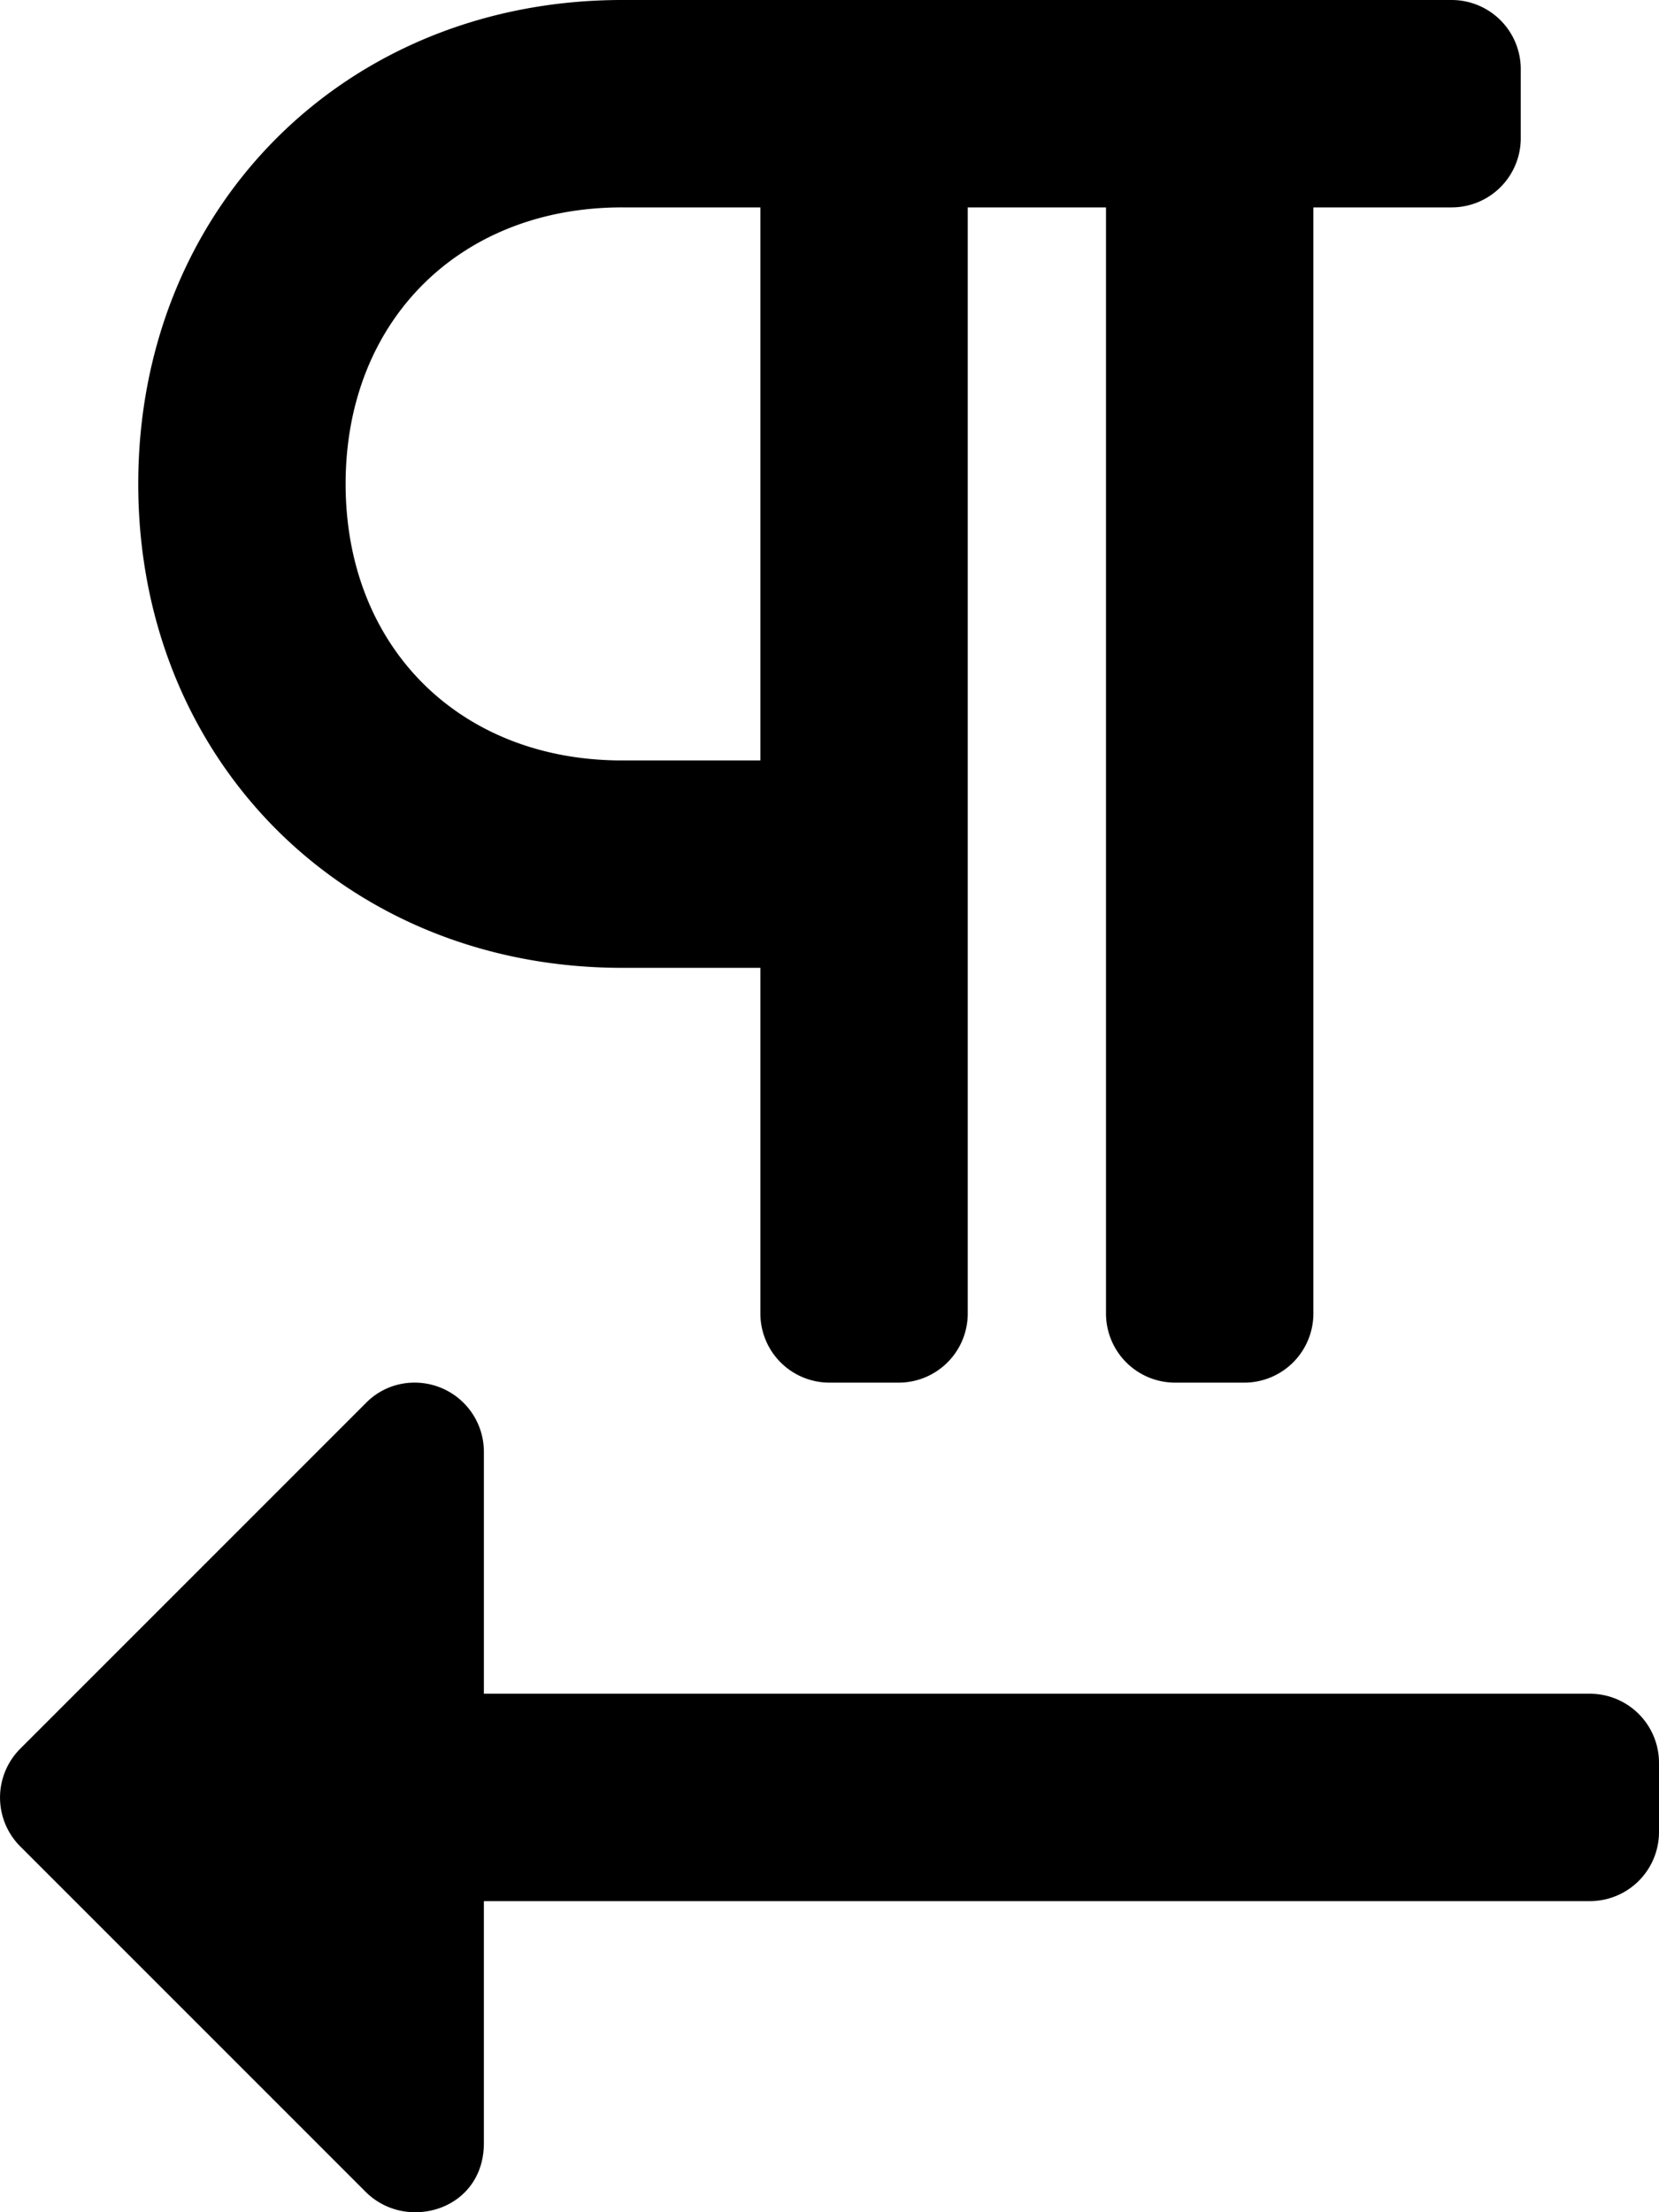
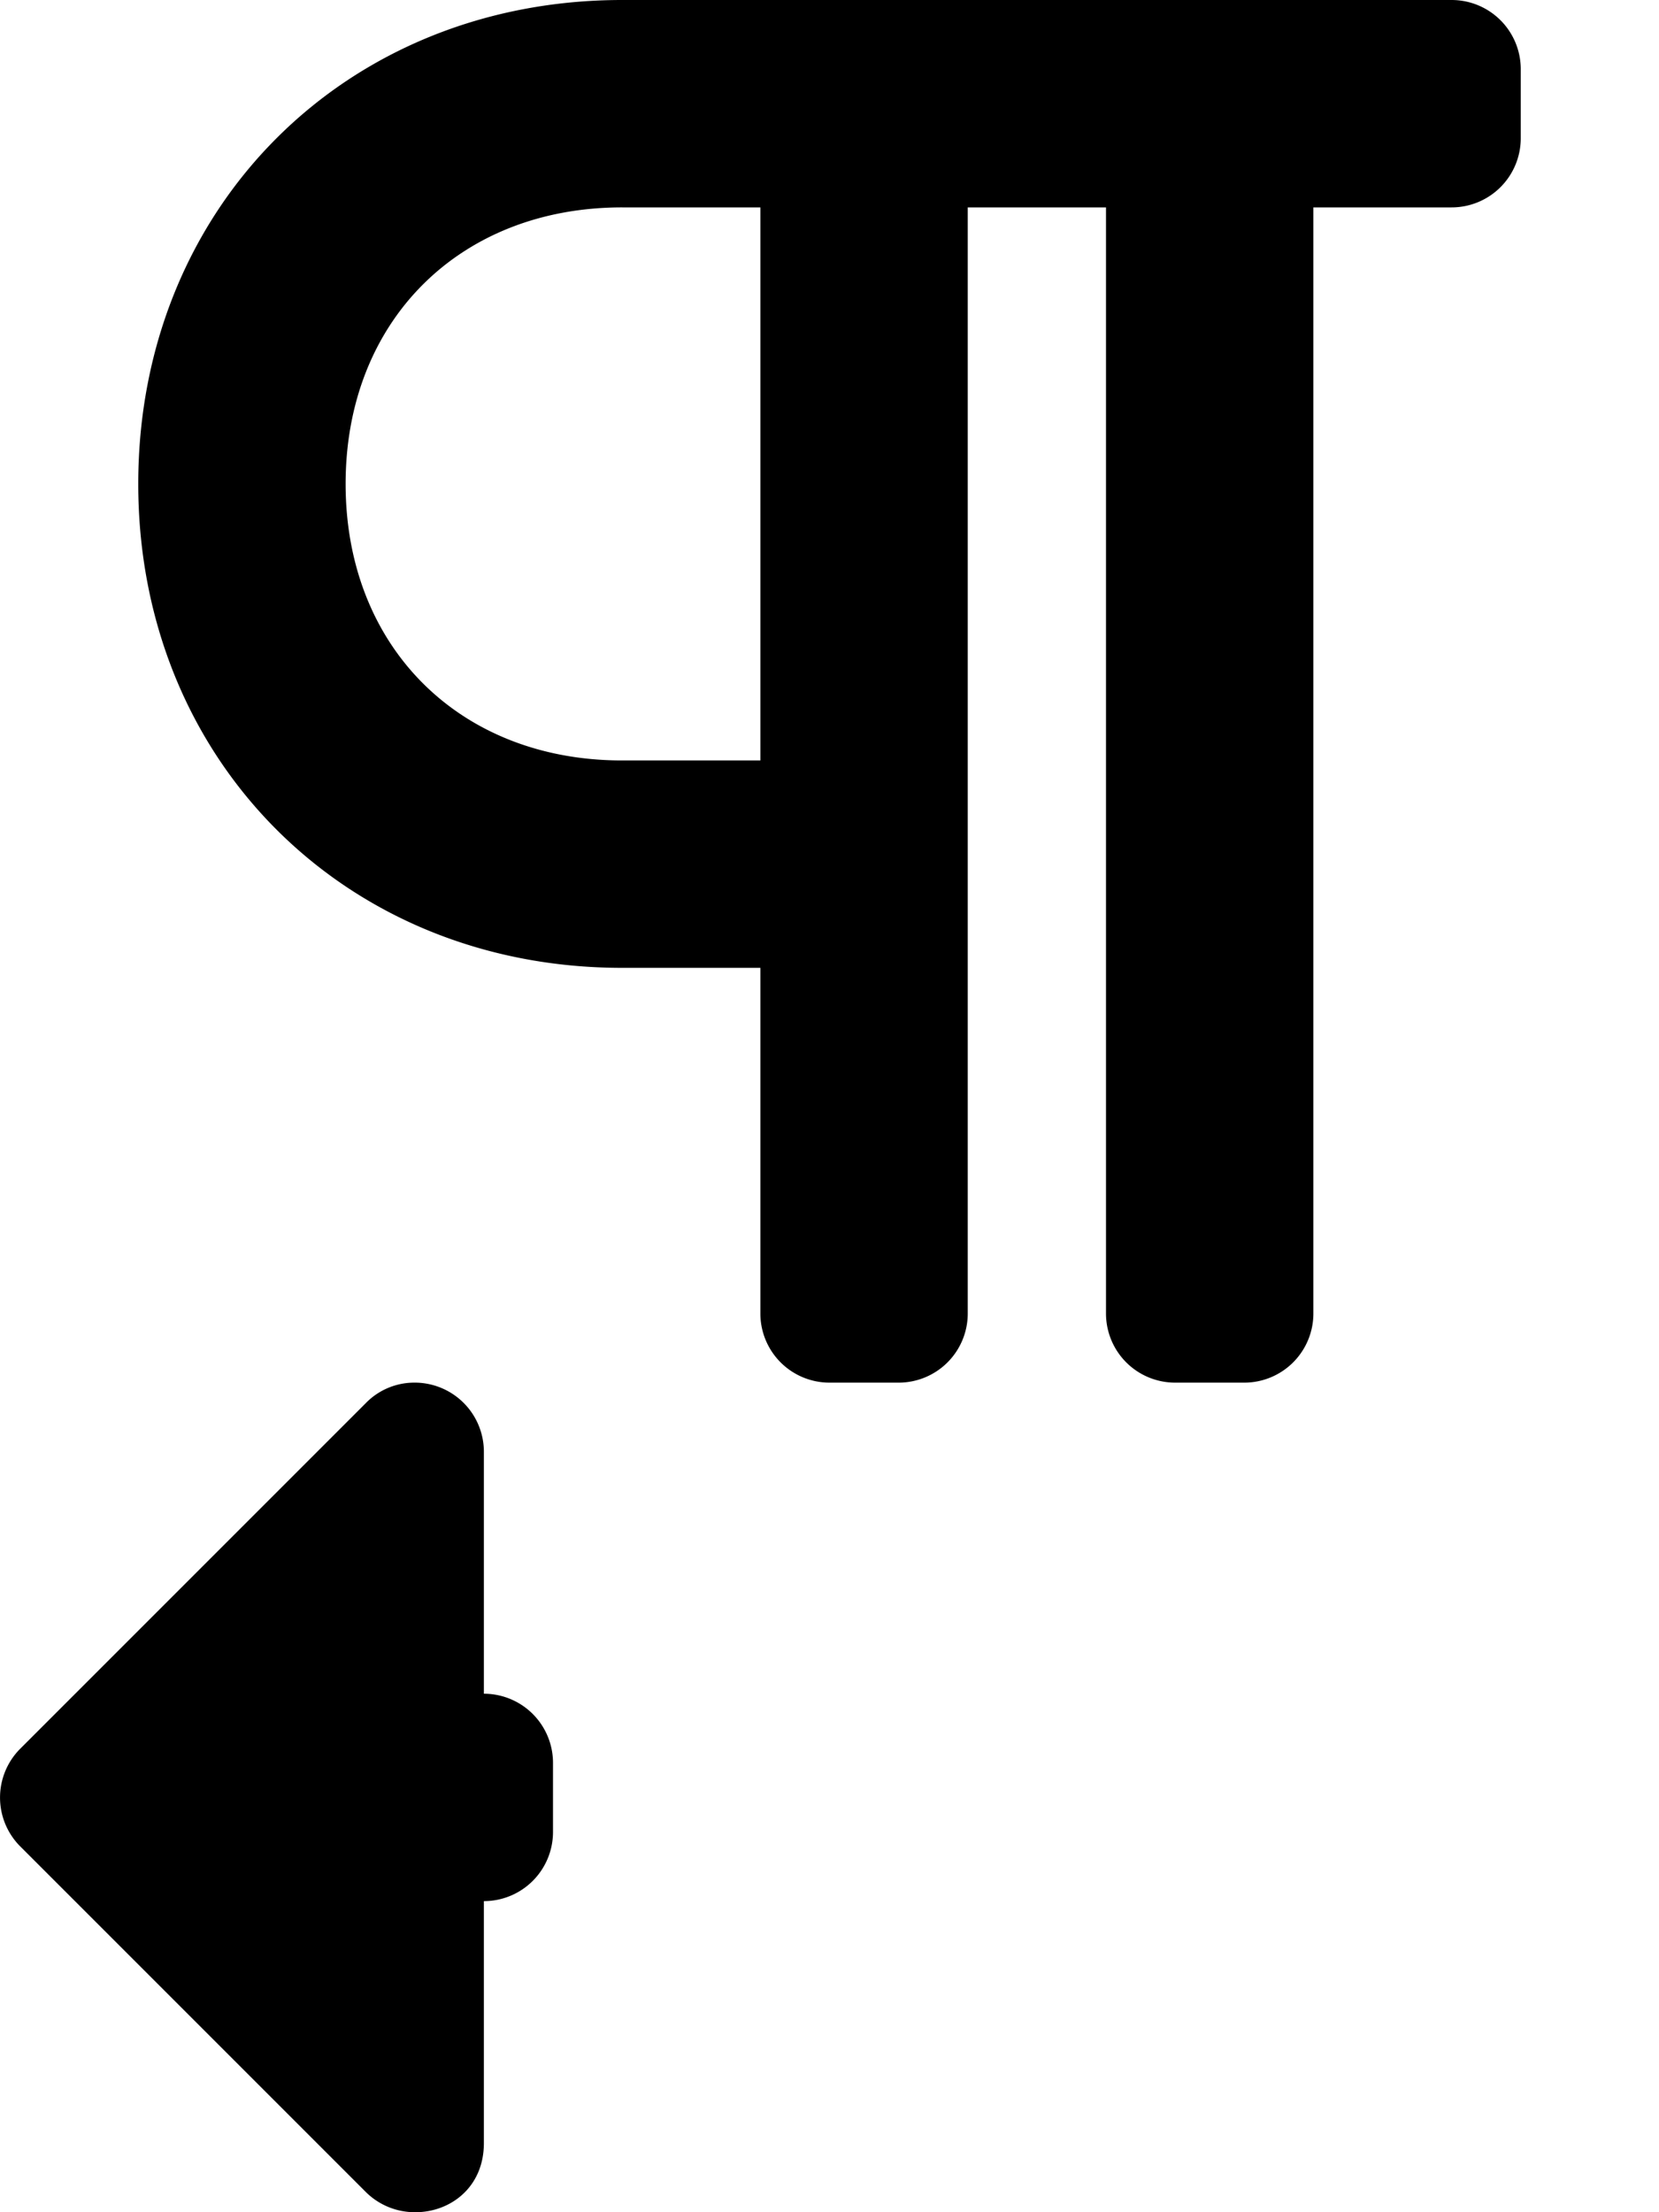
<svg xmlns="http://www.w3.org/2000/svg" viewBox="0 0 384 512">
-   <path d="M368 392H112v-56a16 16 0 0 0-16.12-16 15.65 15.65 0 0 0-11.19 4.72l-80 80a16 16 0 0 0 0 22.62l80 80A16.12 16.12 0 0 0 96.17 512c8 0 15.83-5.69 15.83-16v-56h256a16 16 0 0 0 16-16v-16a16 16 0 0 0-16-16zM144 224h32v80a16 16 0 0 0 16 16h16a16 16 0 0 0 16-16V48h32v256a16 16 0 0 0 16 16h16a16 16 0 0 0 16-16V48h32a16 16 0 0 0 16-16V16a16 16 0 0 0-16-16H144C80 0 32 48 32 112s48 112 112 112zm0-176h32v128h-32c-37.68 0-64-26.32-64-64s26.32-64 64-64z" />
+   <path d="M368 392H112v-56a16 16 0 0 0-16.12-16 15.65 15.65 0 0 0-11.19 4.72l-80 80a16 16 0 0 0 0 22.62l80 80A16.12 16.12 0 0 0 96.17 512c8 0 15.83-5.69 15.83-16v-56a16 16 0 0 0 16-16v-16a16 16 0 0 0-16-16zM144 224h32v80a16 16 0 0 0 16 16h16a16 16 0 0 0 16-16V48h32v256a16 16 0 0 0 16 16h16a16 16 0 0 0 16-16V48h32a16 16 0 0 0 16-16V16a16 16 0 0 0-16-16H144C80 0 32 48 32 112s48 112 112 112zm0-176h32v128h-32c-37.68 0-64-26.32-64-64s26.32-64 64-64z" />
</svg>